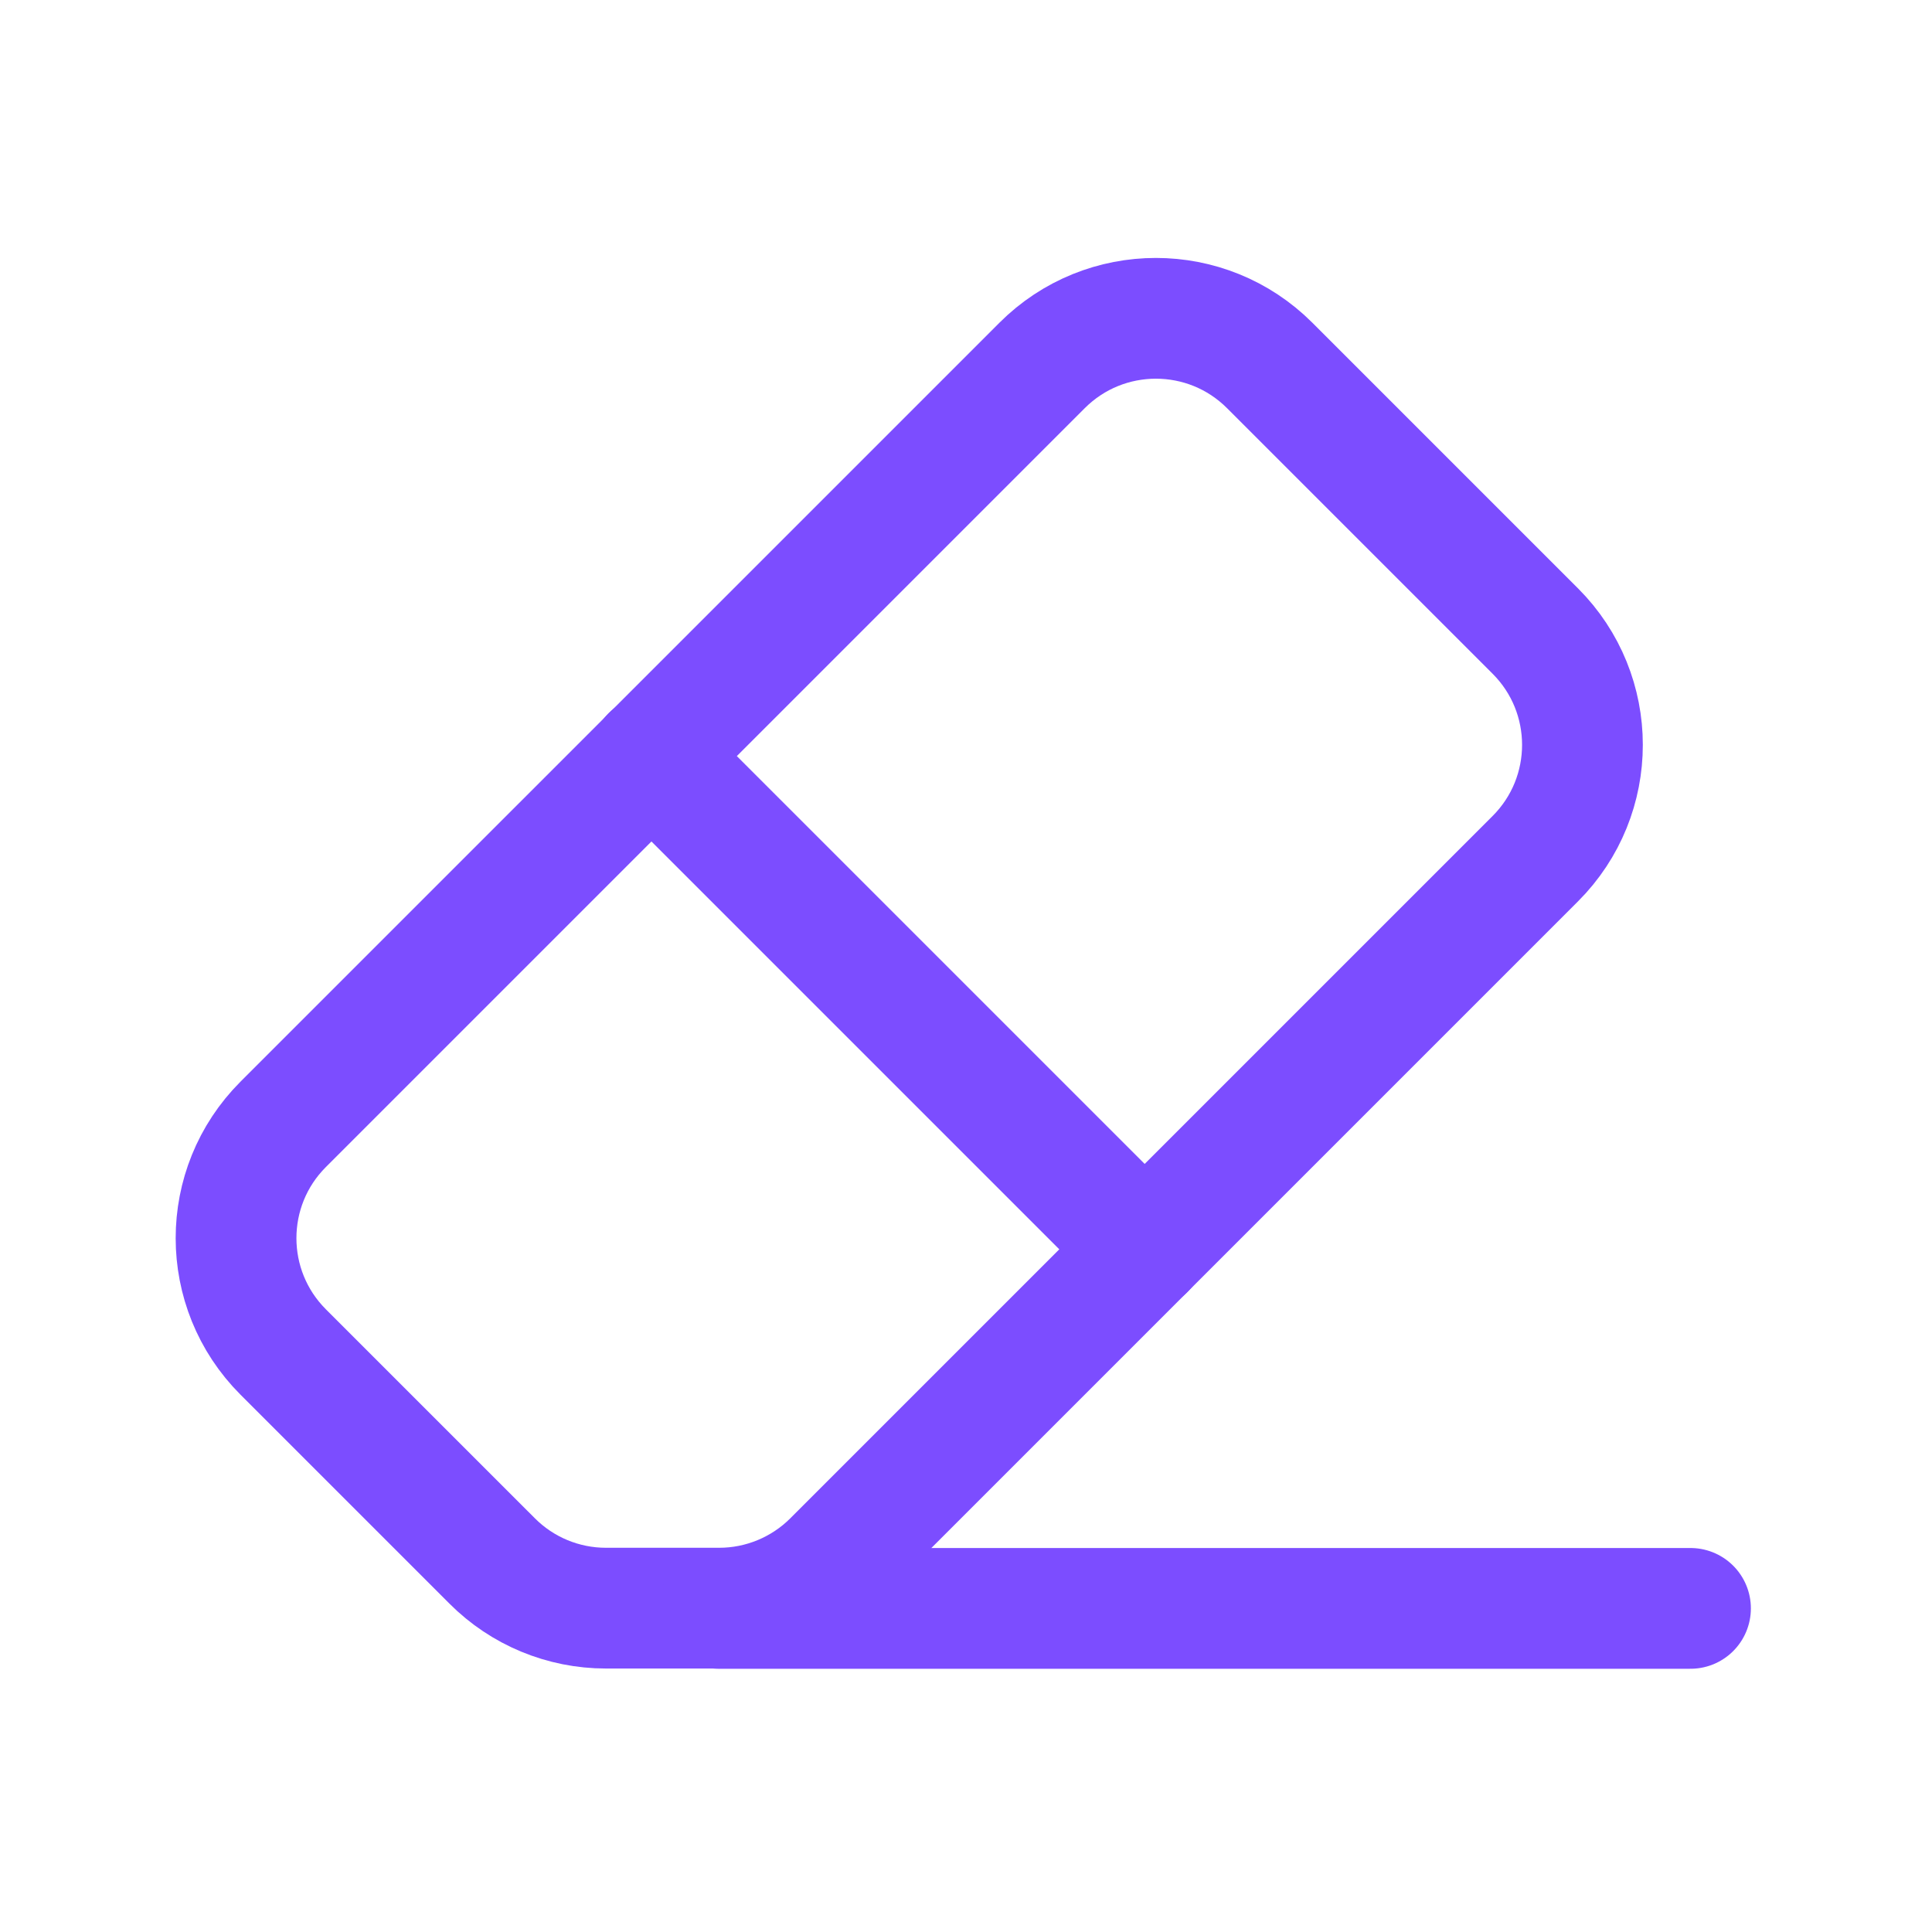
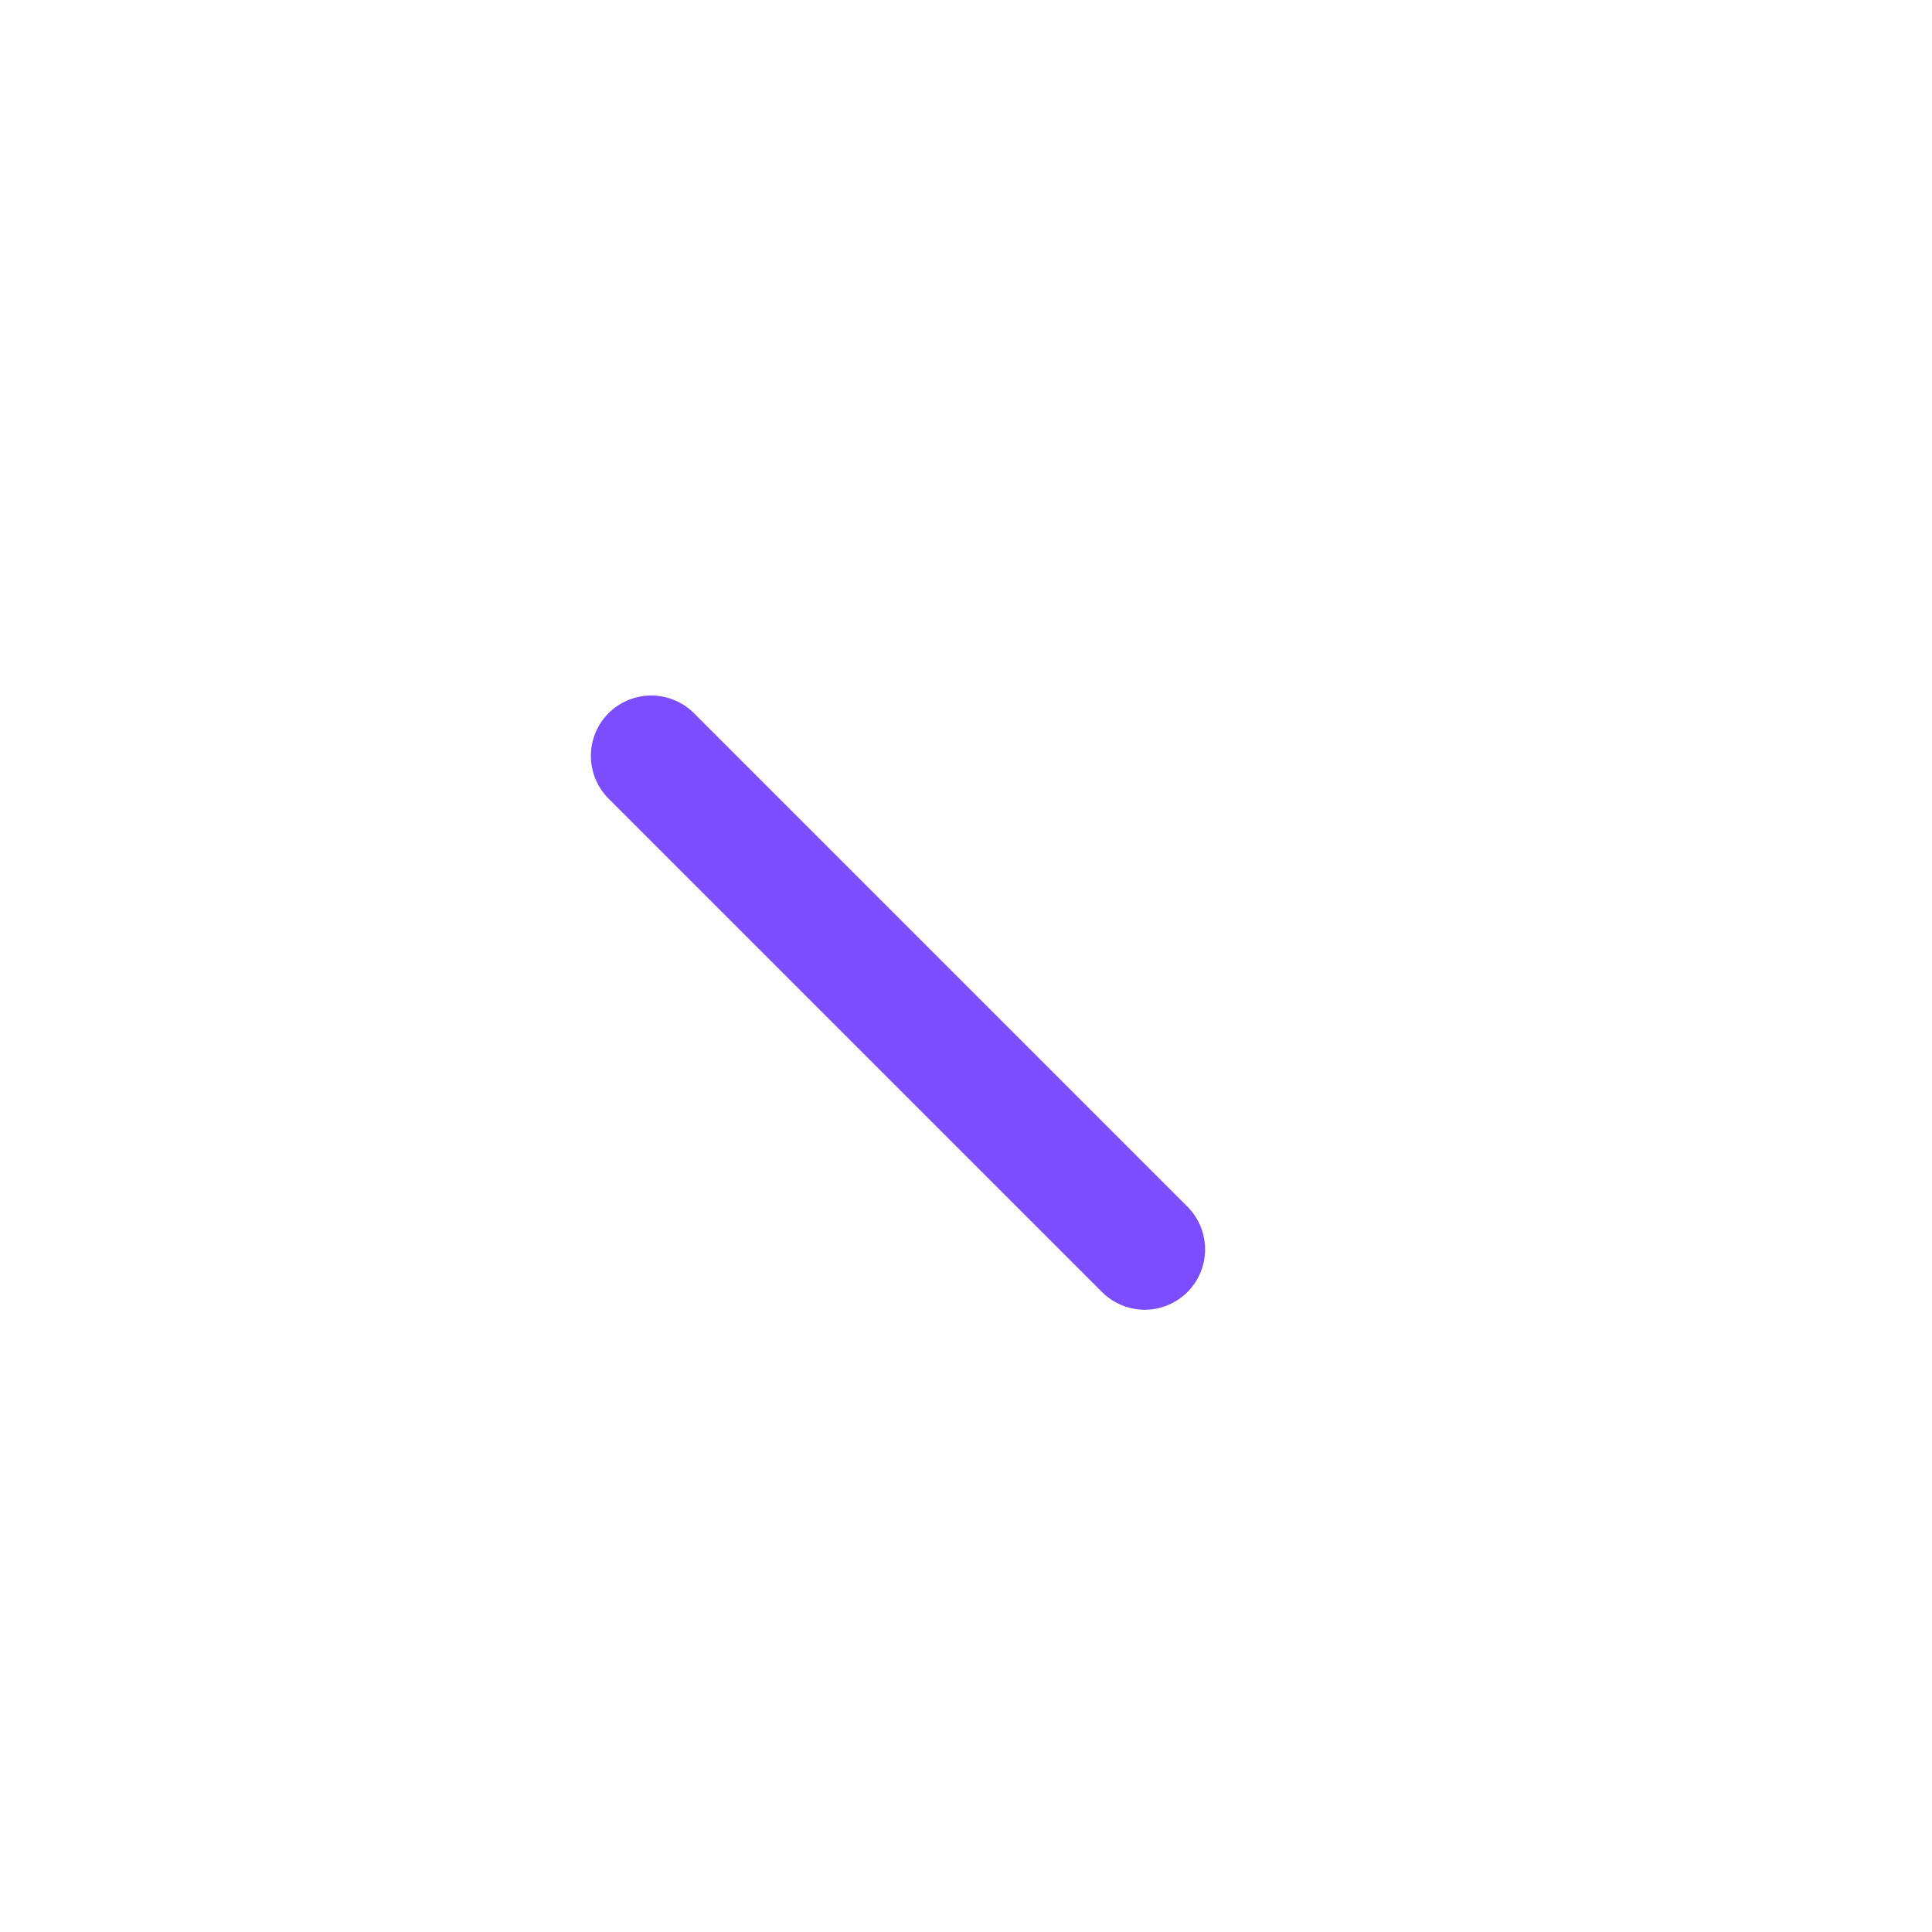
<svg xmlns="http://www.w3.org/2000/svg" width="24" height="24" viewBox="0 0 24 24" fill="none">
-   <path fill-rule="evenodd" clip-rule="evenodd" d="M7.527 19.977H8.934C9.464 19.977 9.973 19.766 10.348 19.391L19.072 10.667C19.853 9.886 19.853 8.62 19.072 7.839L15.773 4.54C14.992 3.759 13.726 3.759 12.945 4.54L3.518 13.967C2.737 14.748 2.737 16.014 3.518 16.795L6.114 19.391C6.488 19.766 6.996 19.977 7.527 19.977V19.977Z" stroke="#7C4DFF" stroke-width="1.5" stroke-linecap="round" stroke-linejoin="round" />
  <path d="M8.09 9.39L14.22 15.52" stroke="#7C4DFF" stroke-width="1.5" stroke-linecap="round" stroke-linejoin="round" />
-   <path d="M21 19.98H8.93" stroke="#7C4DFF" stroke-width="1.5" stroke-linecap="round" stroke-linejoin="round" />
</svg>